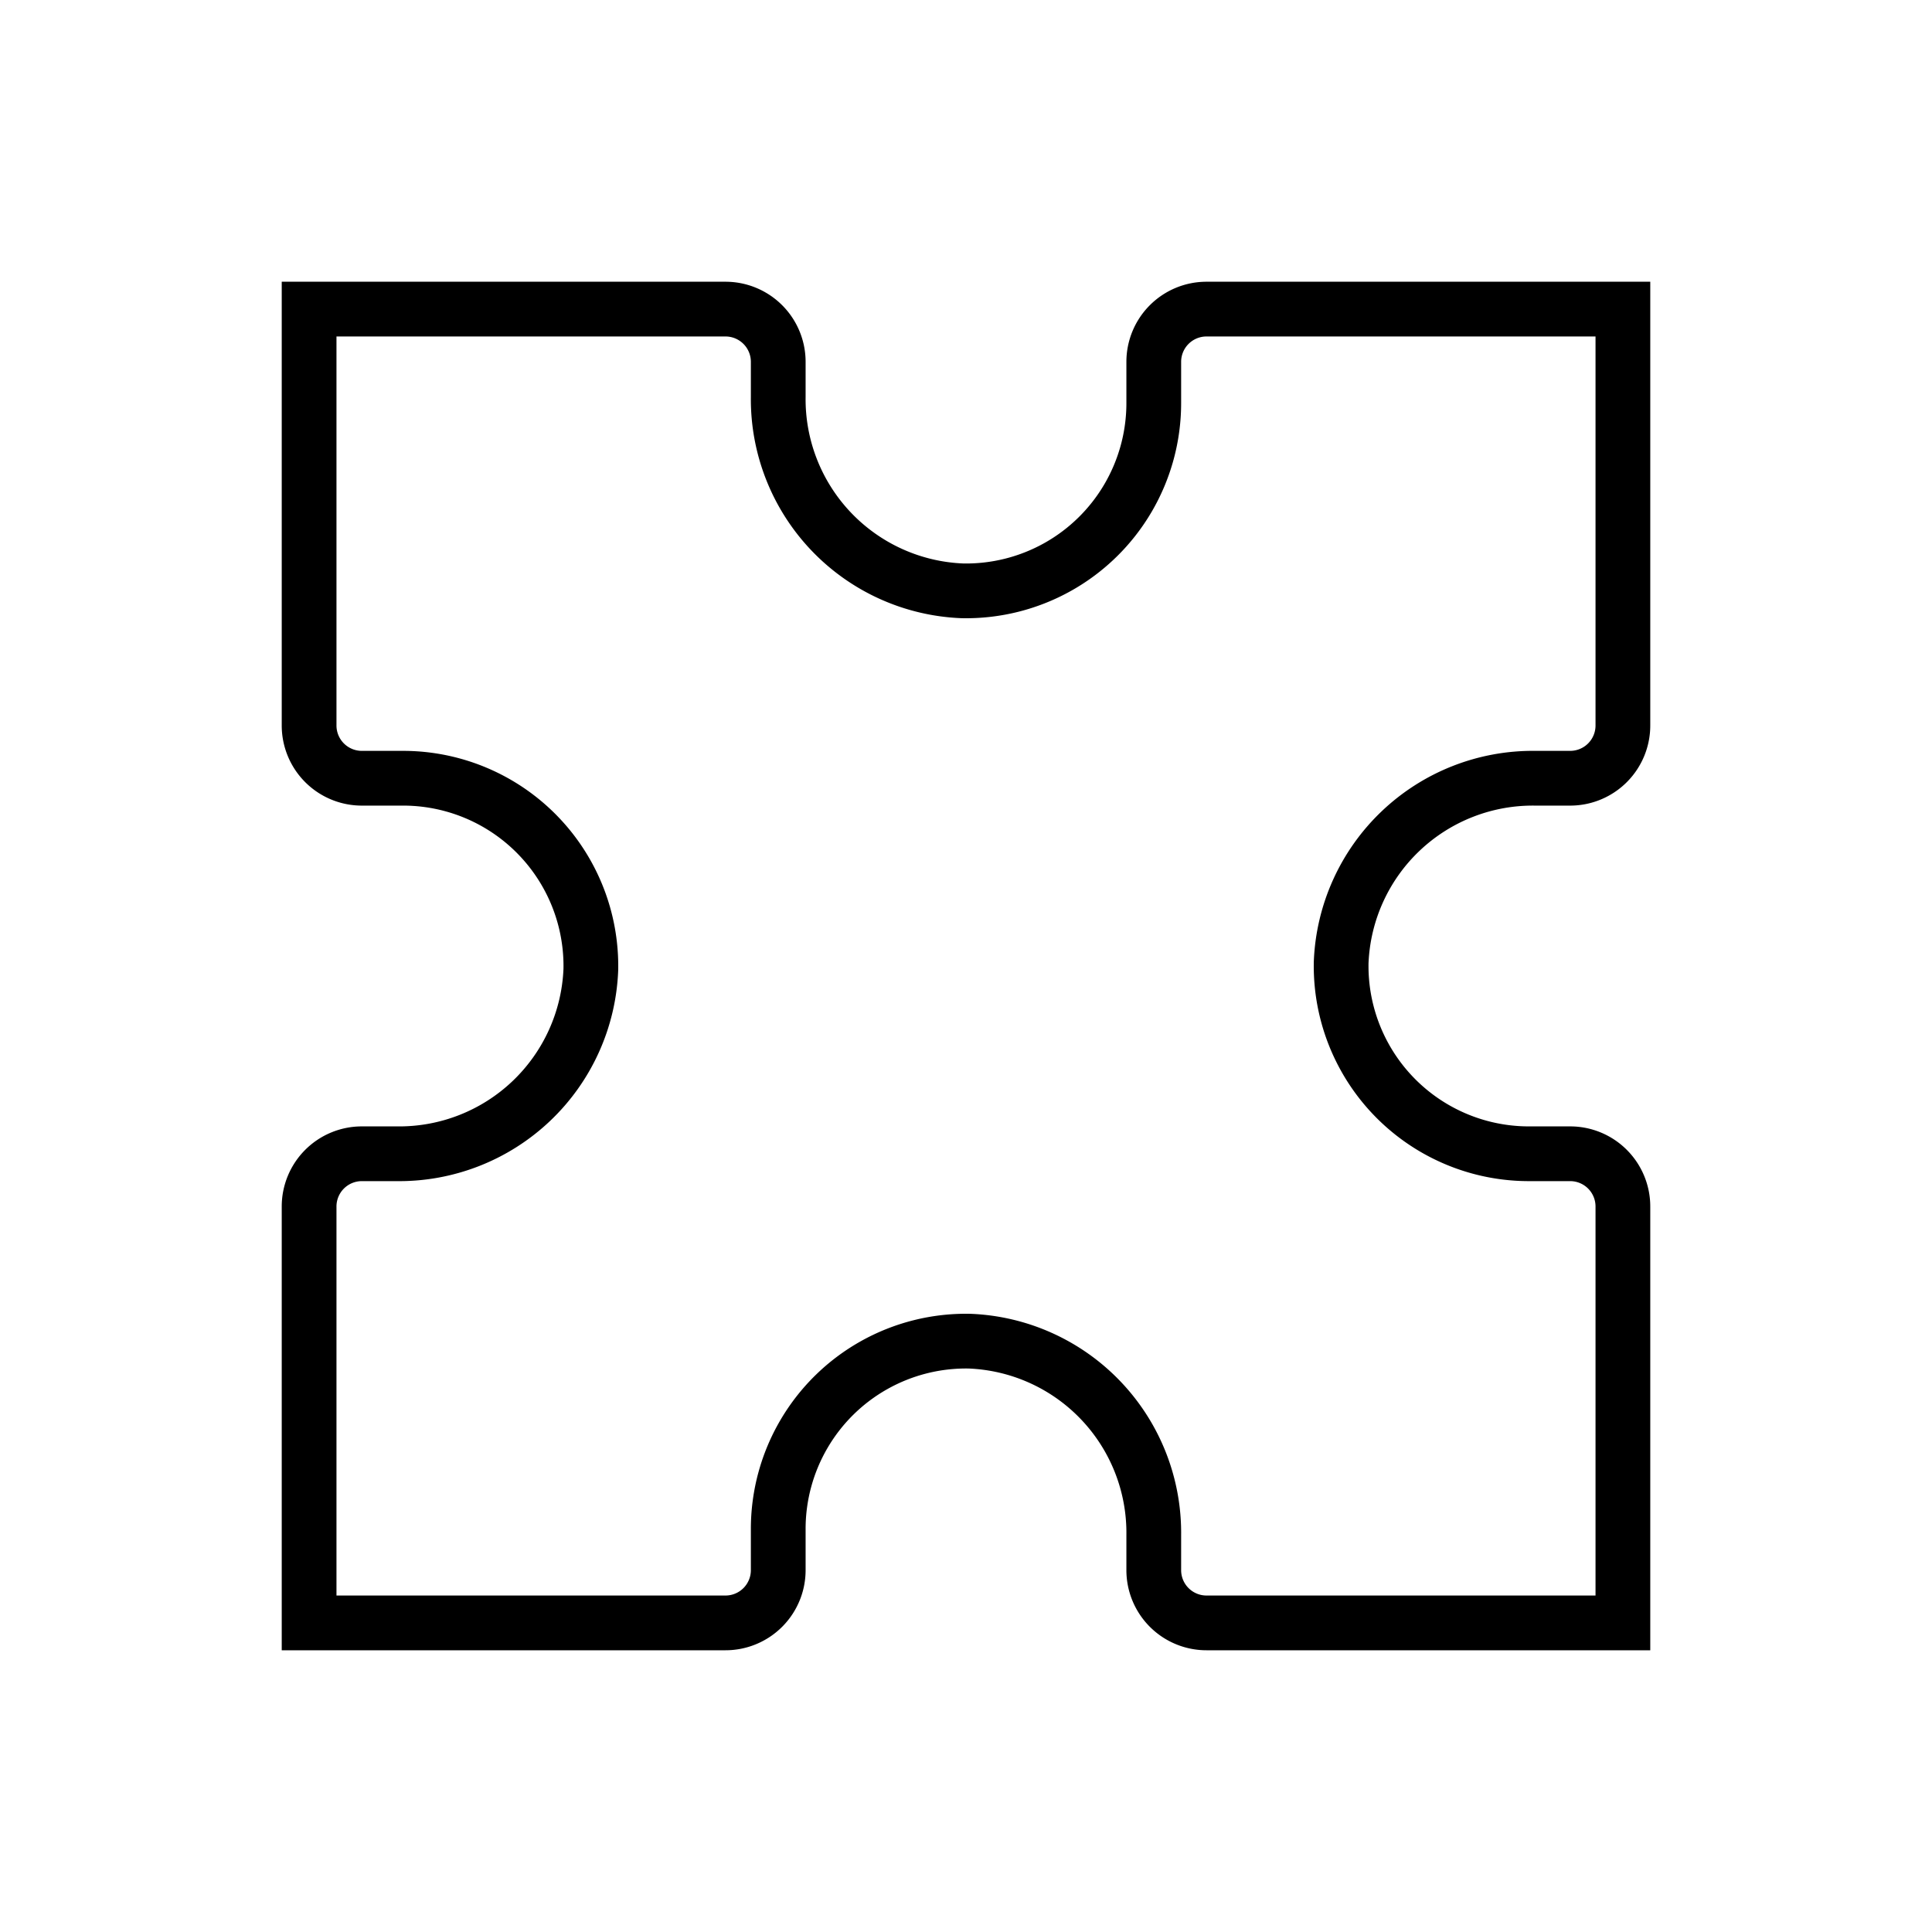
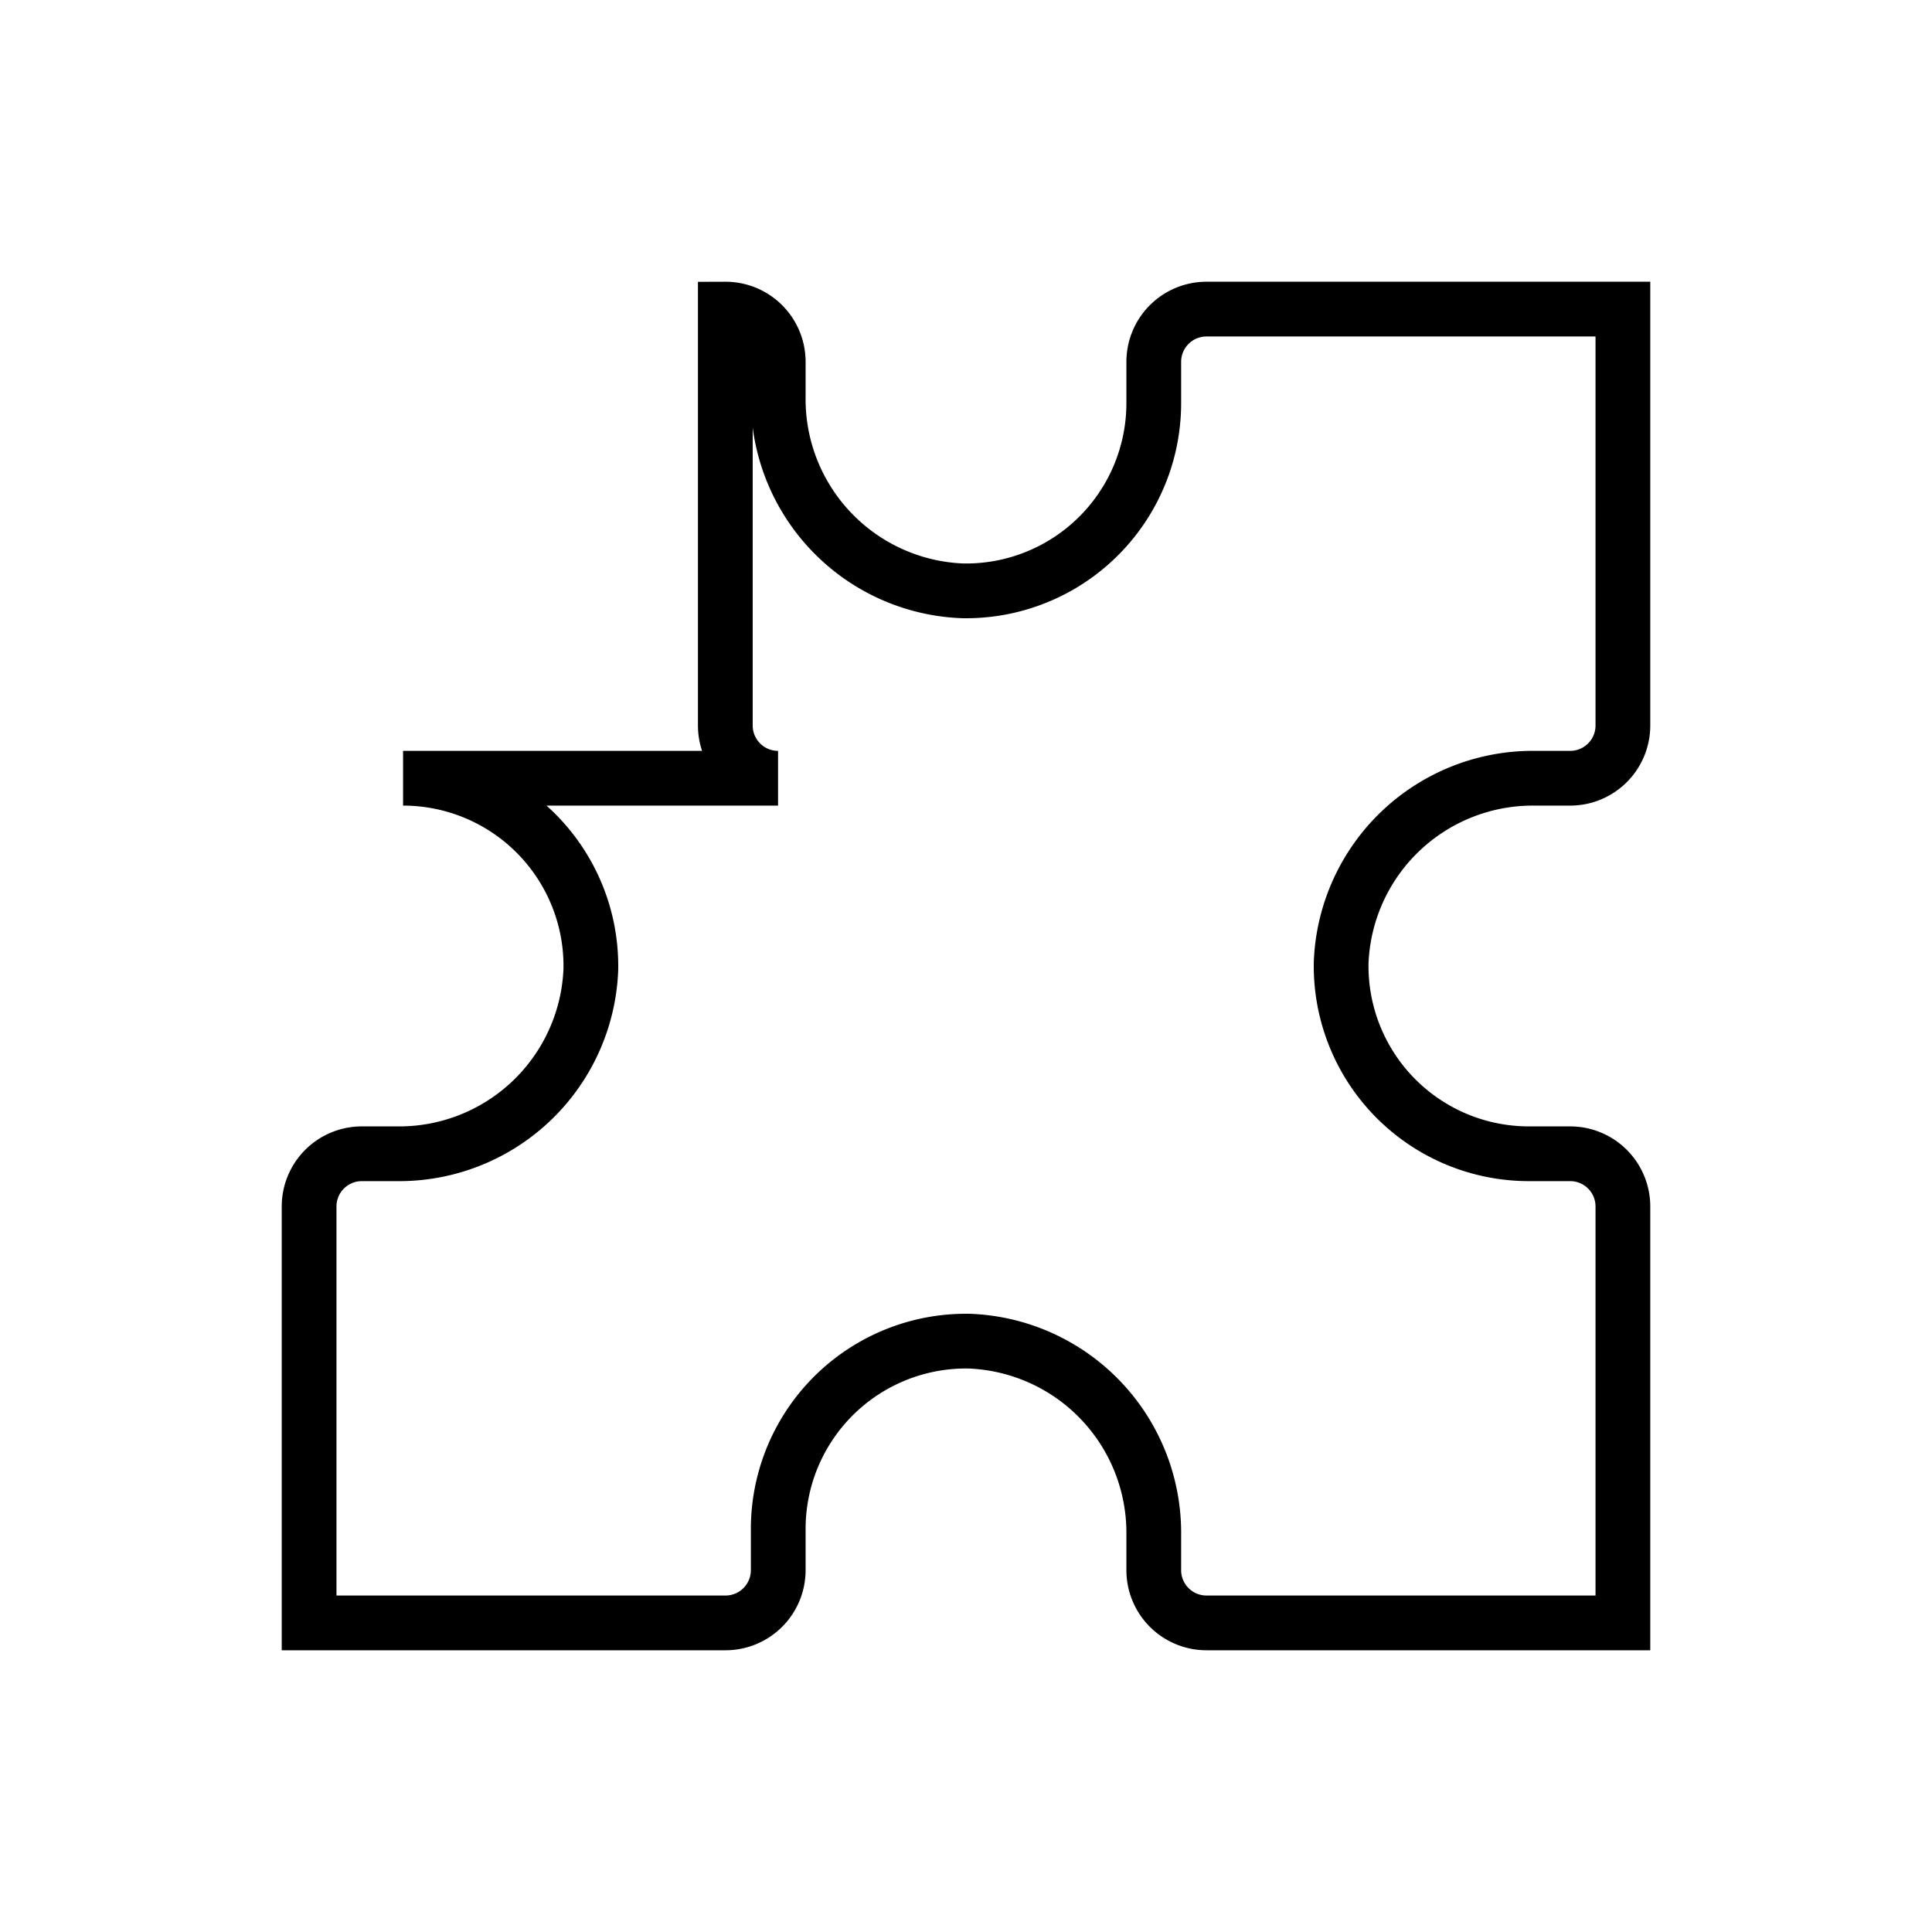
<svg xmlns="http://www.w3.org/2000/svg" viewBox="-15.44 -15.44 105.88 105.88">
  <defs>
    <style>.cls-1{fill:none;stroke:#000;stroke-miterlimit:10;stroke-width:3px;}</style>
  </defs>
  <g id="Layer_2" data-name="Layer 2">
    <g id="Layer_1-2" data-name="Layer 1">
-       <path class="cls-1" d="M27.21,70.61V68.35A10.29,10.29,0,0,1,37.69,58.06a10.51,10.51,0,0,1,10.1,10.63v1.92a2.89,2.89,0,0,0,2.9,2.89H73.5V50.69a2.89,2.89,0,0,0-2.89-2.9H68.35A10.29,10.29,0,0,1,58.06,37.31a10.51,10.51,0,0,1,10.63-10.1h1.92a2.89,2.89,0,0,0,2.89-2.9V1.5H50.69a2.89,2.89,0,0,0-2.9,2.89V6.65A10.29,10.29,0,0,1,37.31,16.94,10.51,10.51,0,0,1,27.21,6.31V4.39a2.89,2.89,0,0,0-2.9-2.89H1.5V24.31a2.89,2.89,0,0,0,2.89,2.9H6.65A10.29,10.29,0,0,1,16.94,37.69,10.51,10.51,0,0,1,6.31,47.79H4.39a2.89,2.89,0,0,0-2.89,2.9V73.5H24.31A2.89,2.89,0,0,0,27.21,70.61Z" />
+       <path class="cls-1" d="M27.21,70.61V68.35A10.29,10.29,0,0,1,37.69,58.06a10.51,10.51,0,0,1,10.1,10.63v1.92a2.89,2.89,0,0,0,2.9,2.89H73.5V50.69a2.89,2.89,0,0,0-2.89-2.9H68.35A10.29,10.29,0,0,1,58.06,37.31a10.51,10.51,0,0,1,10.63-10.1h1.92a2.89,2.89,0,0,0,2.89-2.9V1.5H50.69a2.89,2.89,0,0,0-2.9,2.89V6.65A10.29,10.29,0,0,1,37.31,16.94,10.51,10.51,0,0,1,27.21,6.31V4.39a2.89,2.89,0,0,0-2.9-2.89V24.31a2.89,2.89,0,0,0,2.89,2.9H6.65A10.29,10.29,0,0,1,16.94,37.69,10.51,10.51,0,0,1,6.31,47.79H4.39a2.89,2.89,0,0,0-2.89,2.9V73.5H24.31A2.89,2.89,0,0,0,27.21,70.61Z" />
    </g>
  </g>
</svg>